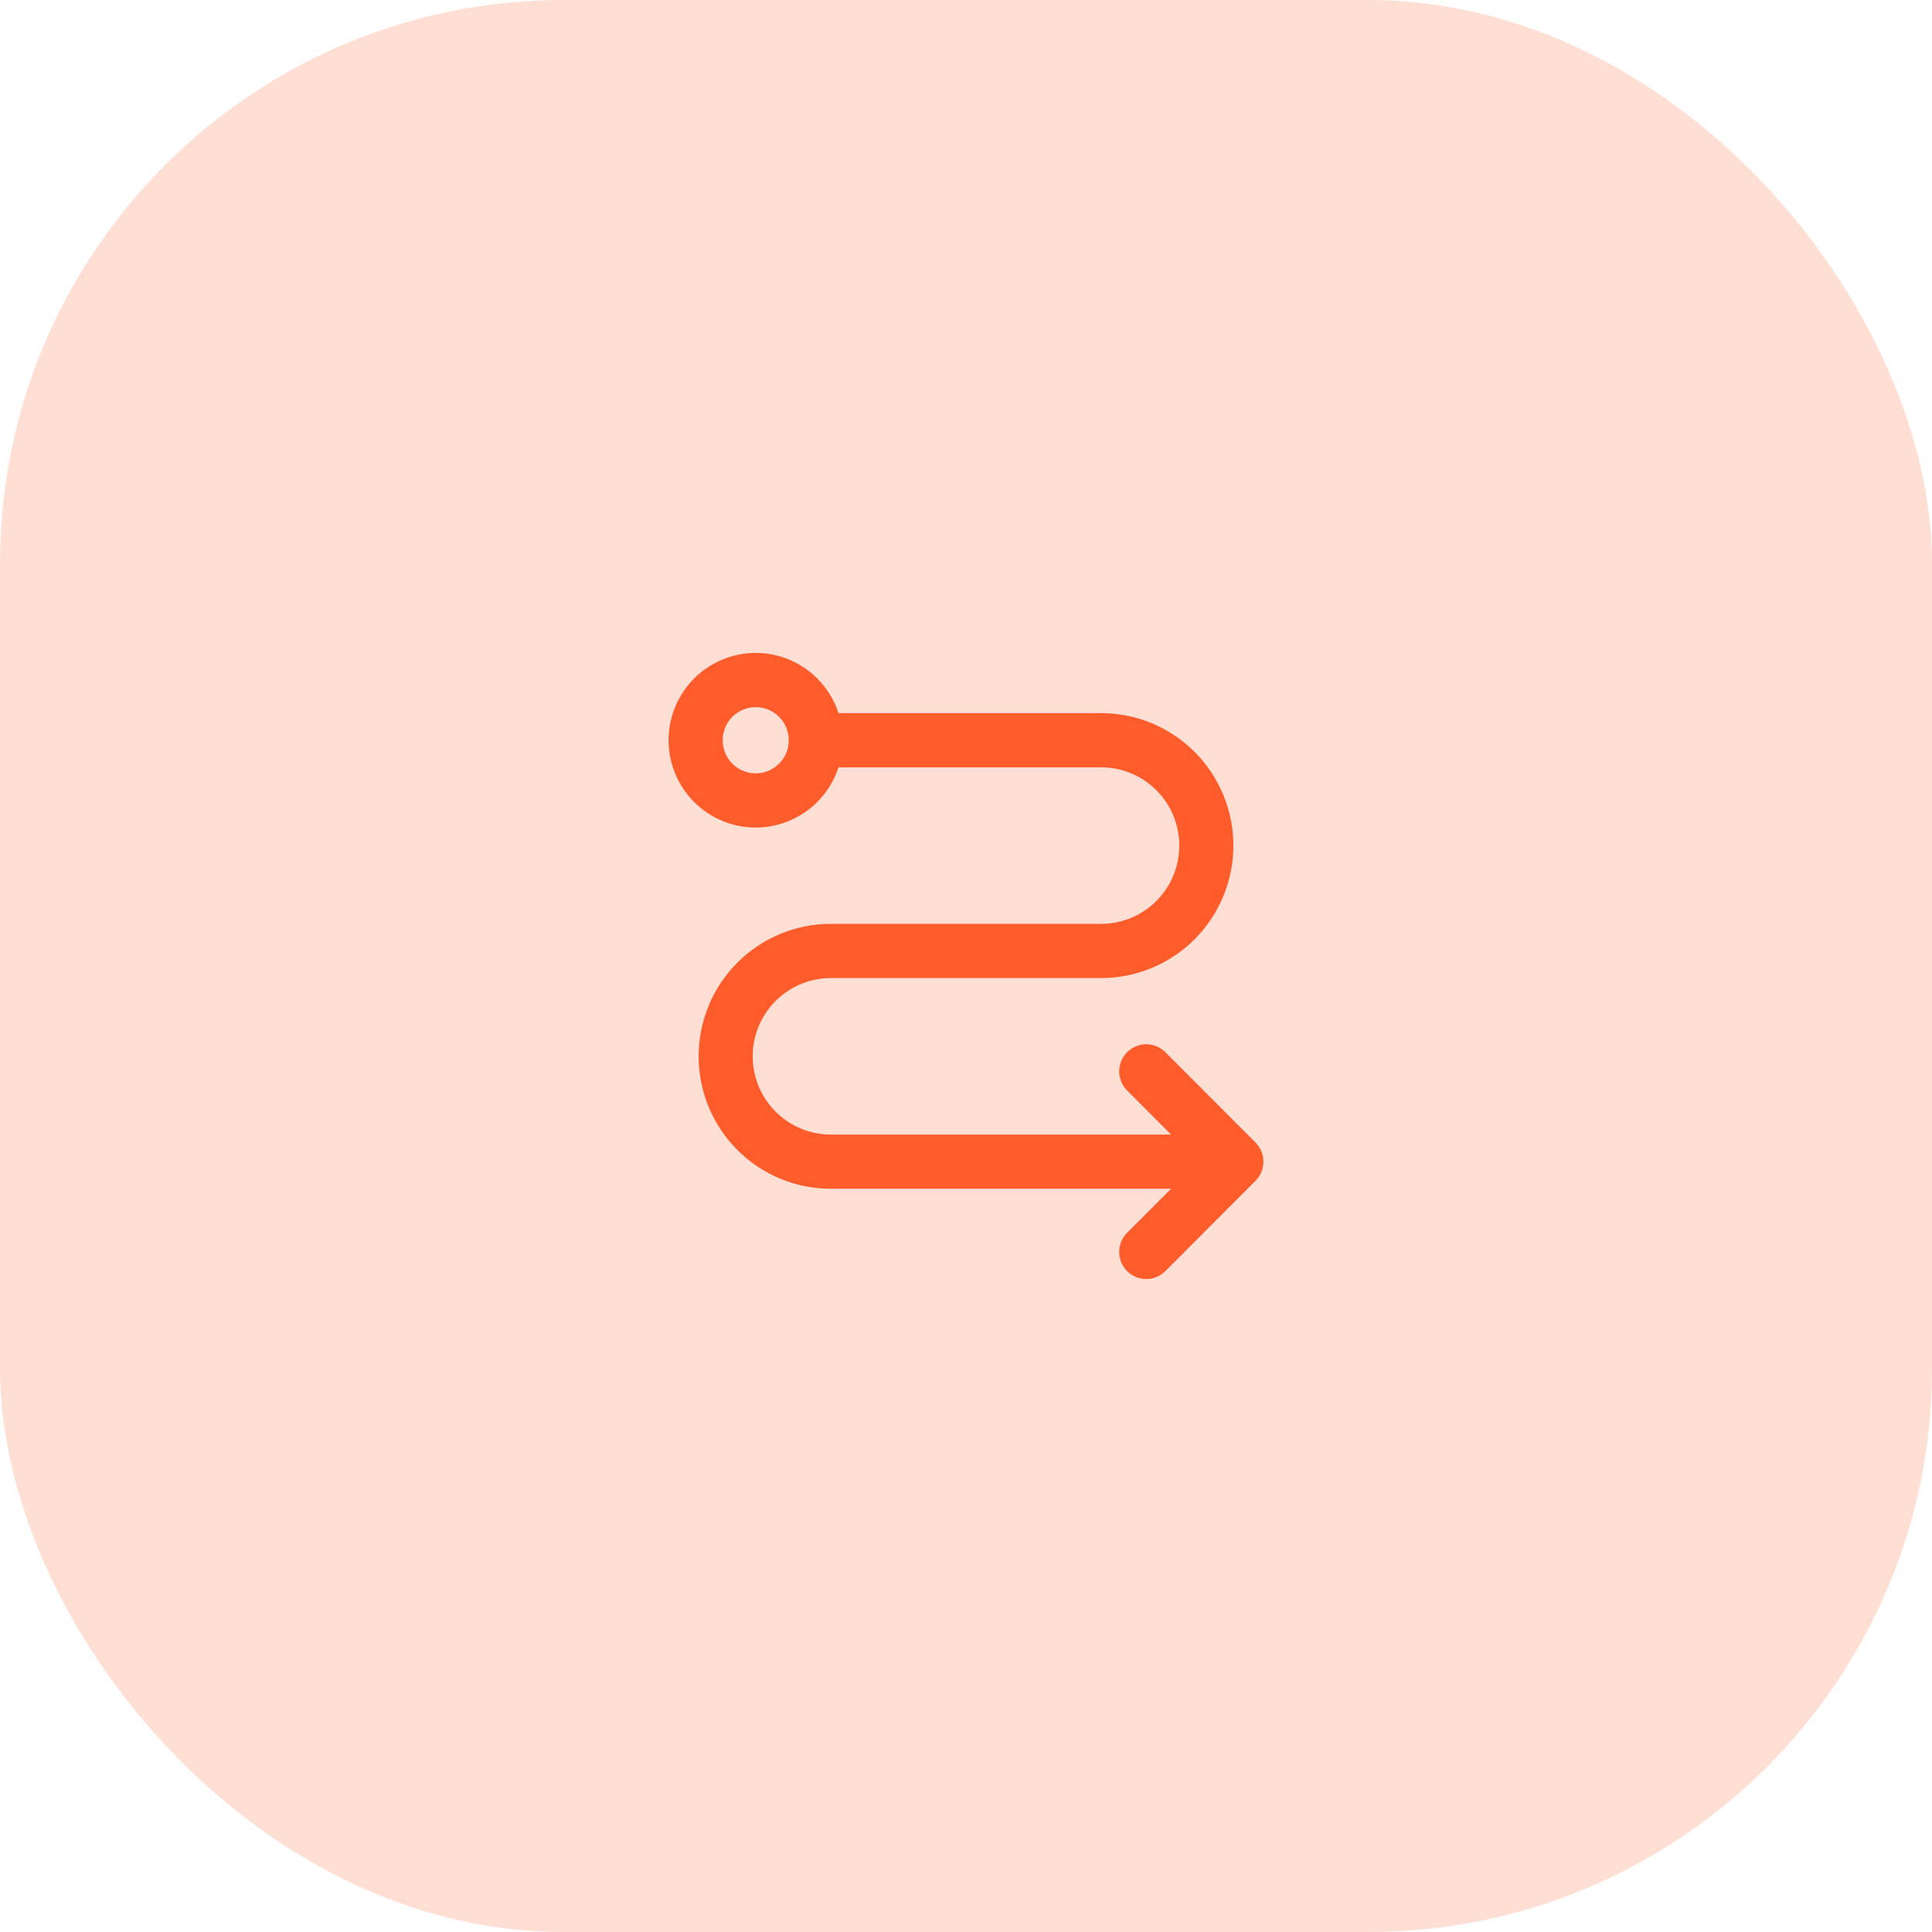
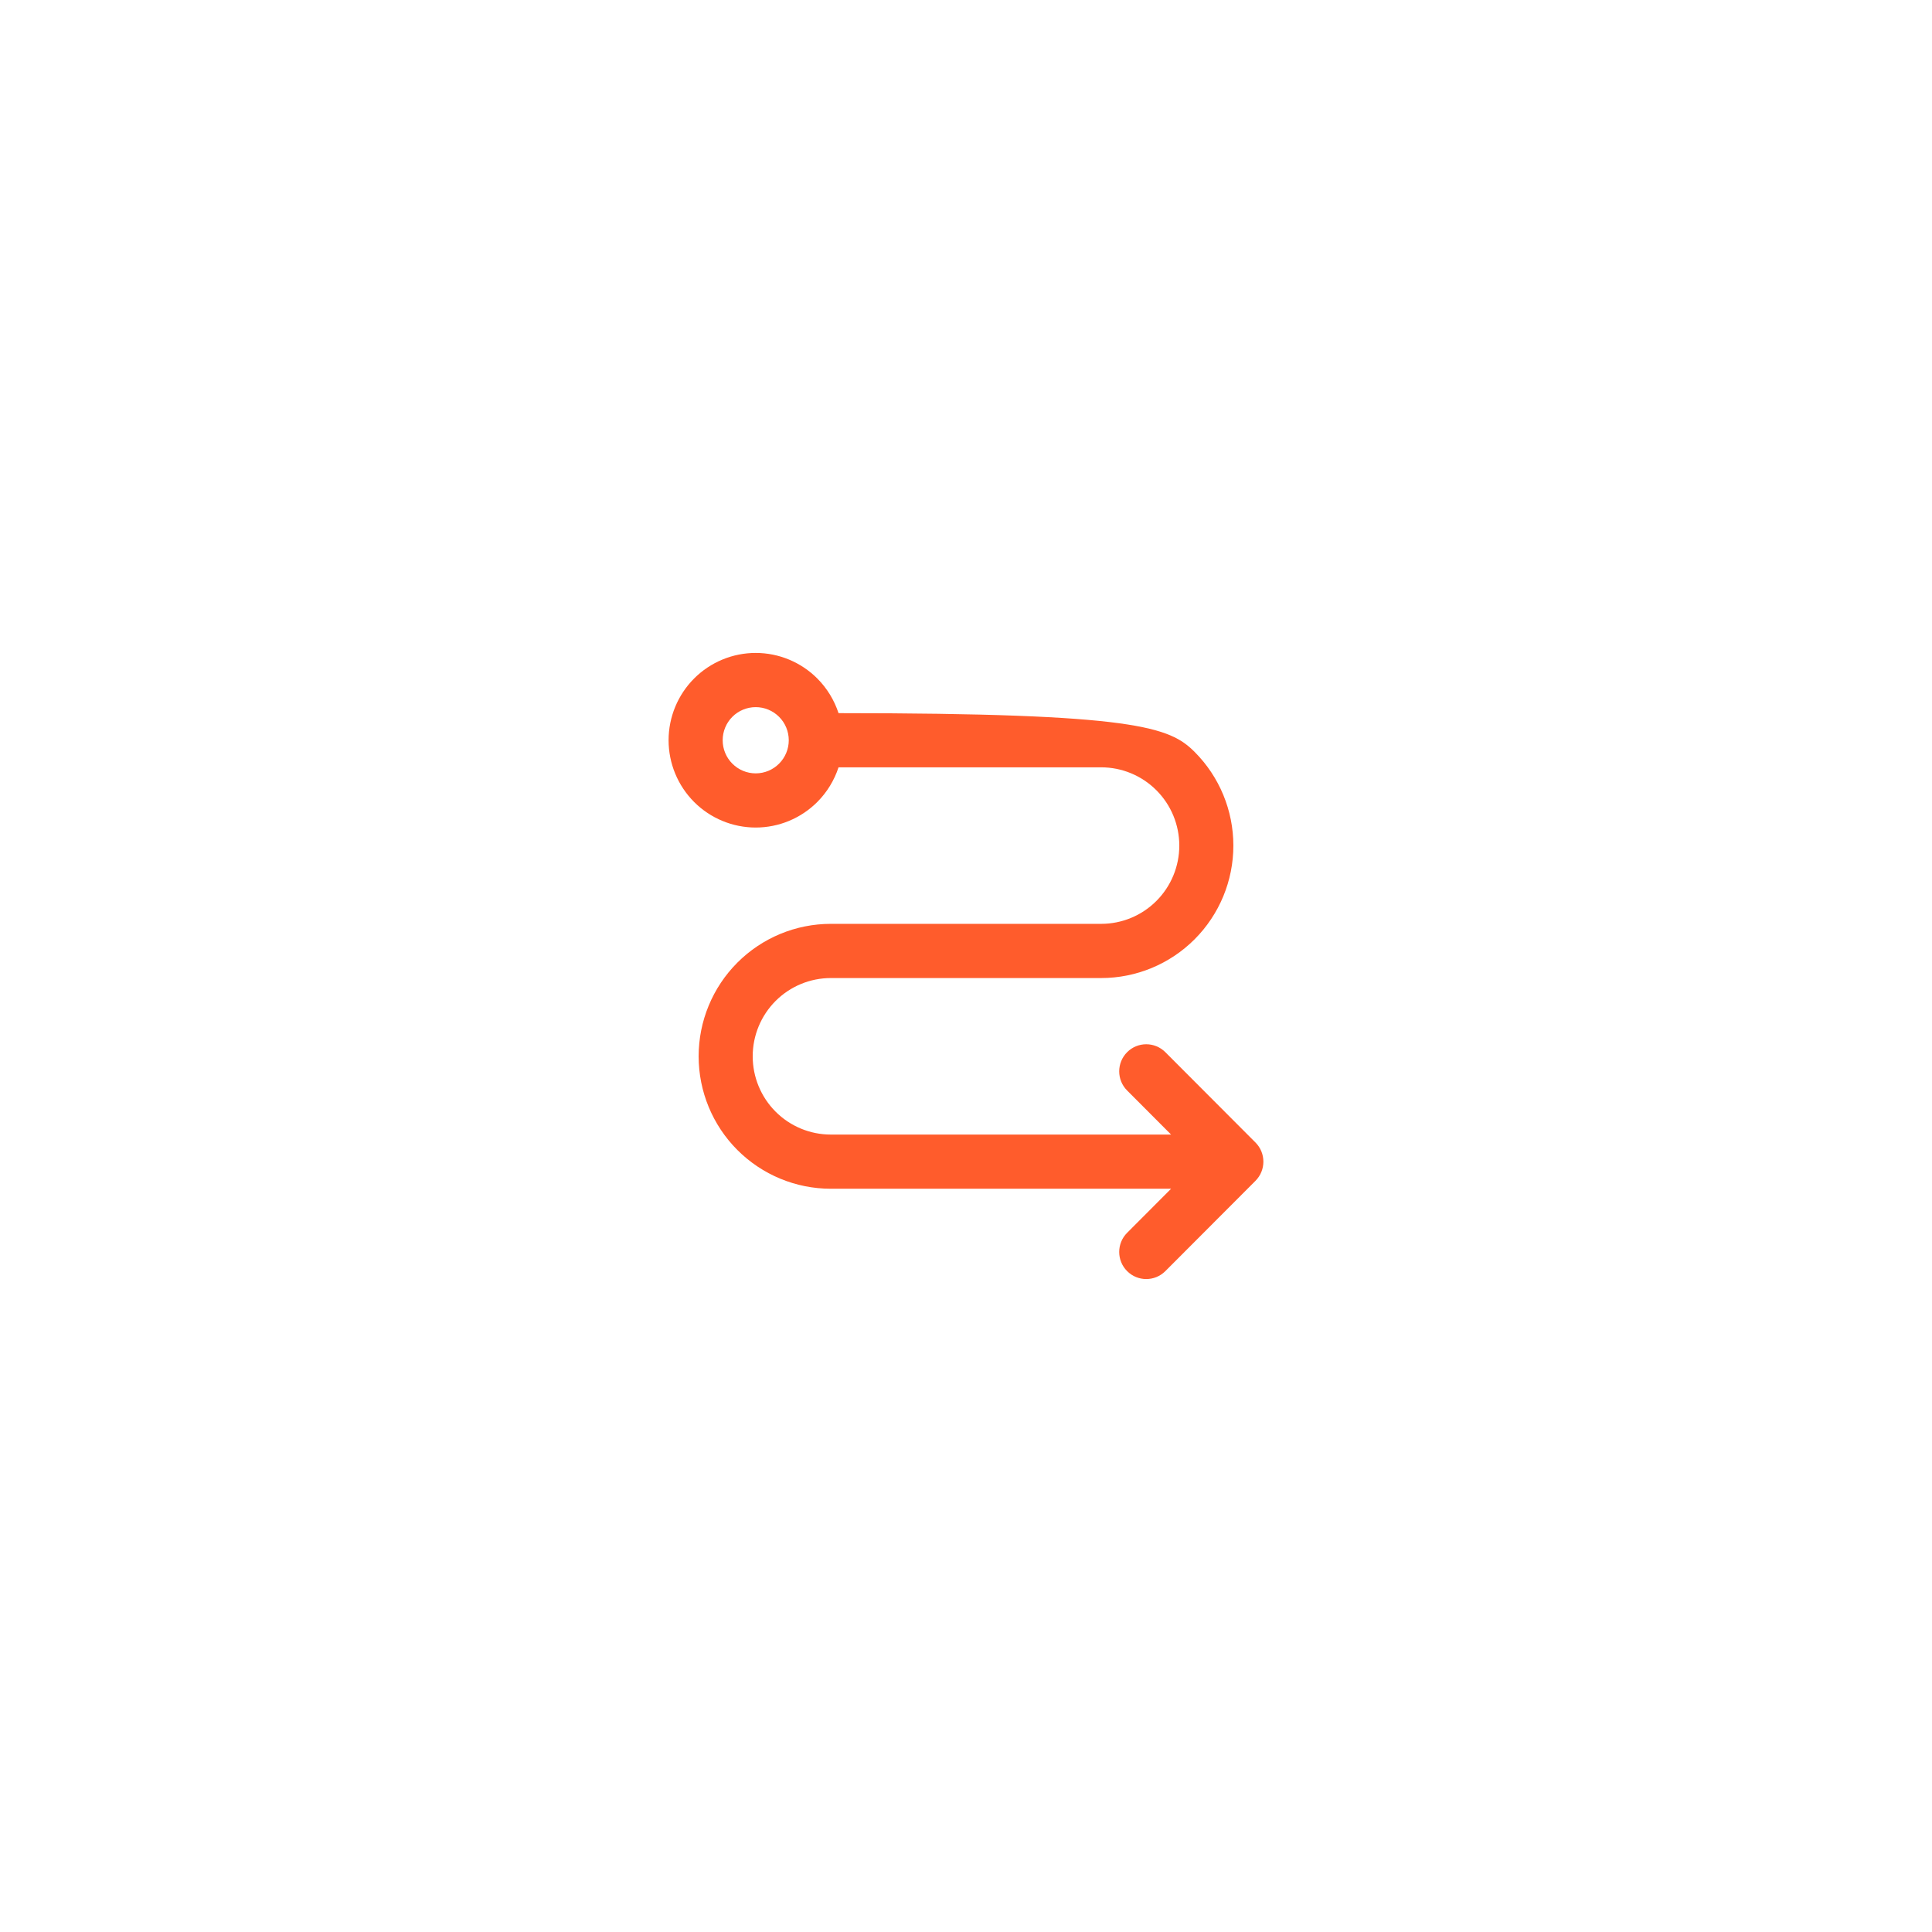
<svg xmlns="http://www.w3.org/2000/svg" width="72" height="72" viewBox="0 0 72 72" fill="none">
-   <rect width="72" height="72" rx="21" fill="#FF5C2C" fill-opacity="0.2" />
-   <path fill-rule="evenodd" clip-rule="evenodd" d="M25.867 25.286C26.476 24.676 27.302 24.333 28.163 24.333C29.024 24.333 29.85 24.676 30.459 25.286C30.823 25.651 31.092 26.095 31.25 26.577H41.038C42.344 26.577 43.597 27.097 44.521 28.023C45.445 28.948 45.964 30.204 45.964 31.513C45.964 32.822 45.445 34.077 44.521 35.003C43.597 35.929 42.344 36.449 41.038 36.449H30.962C30.19 36.449 29.45 36.756 28.904 37.303C28.358 37.85 28.051 38.592 28.051 39.365C28.051 40.139 28.358 40.881 28.904 41.428C29.45 41.975 30.19 42.282 30.962 42.282H43.643L42.005 40.64C41.611 40.246 41.611 39.607 42.005 39.212C42.398 38.818 43.036 38.818 43.429 39.212L46.788 42.578C47.181 42.972 47.181 43.611 46.788 44.006L43.429 47.371C43.036 47.765 42.398 47.765 42.005 47.371C41.611 46.977 41.611 46.337 42.005 45.943L43.643 44.301H30.962C29.655 44.301 28.403 43.781 27.479 42.856C26.555 41.93 26.036 40.675 26.036 39.365C26.036 38.056 26.555 36.801 27.479 35.875C28.403 34.95 29.655 34.429 30.962 34.429H41.038C41.81 34.429 42.55 34.122 43.096 33.575C43.642 33.028 43.949 32.286 43.949 31.513C43.949 30.739 43.642 29.997 43.096 29.451C42.55 28.904 41.81 28.596 41.038 28.596H31.25C31.092 29.078 30.823 29.522 30.459 29.887C29.85 30.497 29.024 30.84 28.163 30.84C27.302 30.84 26.476 30.497 25.867 29.887C25.259 29.277 24.916 28.449 24.916 27.587C24.916 26.724 25.259 25.896 25.867 25.286ZM28.163 26.353C27.837 26.353 27.523 26.483 27.292 26.714C27.061 26.945 26.932 27.259 26.932 27.587C26.932 27.914 27.061 28.228 27.292 28.459C27.523 28.691 27.837 28.821 28.163 28.821C28.49 28.821 28.803 28.691 29.034 28.459C29.265 28.228 29.395 27.914 29.395 27.587C29.395 27.259 29.265 26.945 29.034 26.714C28.803 26.483 28.49 26.353 28.163 26.353Z" fill="#FF5C2C" />
+   <path fill-rule="evenodd" clip-rule="evenodd" d="M25.867 25.286C26.476 24.676 27.302 24.333 28.163 24.333C29.024 24.333 29.85 24.676 30.459 25.286C30.823 25.651 31.092 26.095 31.25 26.577C42.344 26.577 43.597 27.097 44.521 28.023C45.445 28.948 45.964 30.204 45.964 31.513C45.964 32.822 45.445 34.077 44.521 35.003C43.597 35.929 42.344 36.449 41.038 36.449H30.962C30.19 36.449 29.45 36.756 28.904 37.303C28.358 37.85 28.051 38.592 28.051 39.365C28.051 40.139 28.358 40.881 28.904 41.428C29.45 41.975 30.19 42.282 30.962 42.282H43.643L42.005 40.64C41.611 40.246 41.611 39.607 42.005 39.212C42.398 38.818 43.036 38.818 43.429 39.212L46.788 42.578C47.181 42.972 47.181 43.611 46.788 44.006L43.429 47.371C43.036 47.765 42.398 47.765 42.005 47.371C41.611 46.977 41.611 46.337 42.005 45.943L43.643 44.301H30.962C29.655 44.301 28.403 43.781 27.479 42.856C26.555 41.93 26.036 40.675 26.036 39.365C26.036 38.056 26.555 36.801 27.479 35.875C28.403 34.95 29.655 34.429 30.962 34.429H41.038C41.81 34.429 42.55 34.122 43.096 33.575C43.642 33.028 43.949 32.286 43.949 31.513C43.949 30.739 43.642 29.997 43.096 29.451C42.55 28.904 41.81 28.596 41.038 28.596H31.25C31.092 29.078 30.823 29.522 30.459 29.887C29.85 30.497 29.024 30.84 28.163 30.84C27.302 30.84 26.476 30.497 25.867 29.887C25.259 29.277 24.916 28.449 24.916 27.587C24.916 26.724 25.259 25.896 25.867 25.286ZM28.163 26.353C27.837 26.353 27.523 26.483 27.292 26.714C27.061 26.945 26.932 27.259 26.932 27.587C26.932 27.914 27.061 28.228 27.292 28.459C27.523 28.691 27.837 28.821 28.163 28.821C28.49 28.821 28.803 28.691 29.034 28.459C29.265 28.228 29.395 27.914 29.395 27.587C29.395 27.259 29.265 26.945 29.034 26.714C28.803 26.483 28.49 26.353 28.163 26.353Z" fill="#FF5C2C" />
</svg>